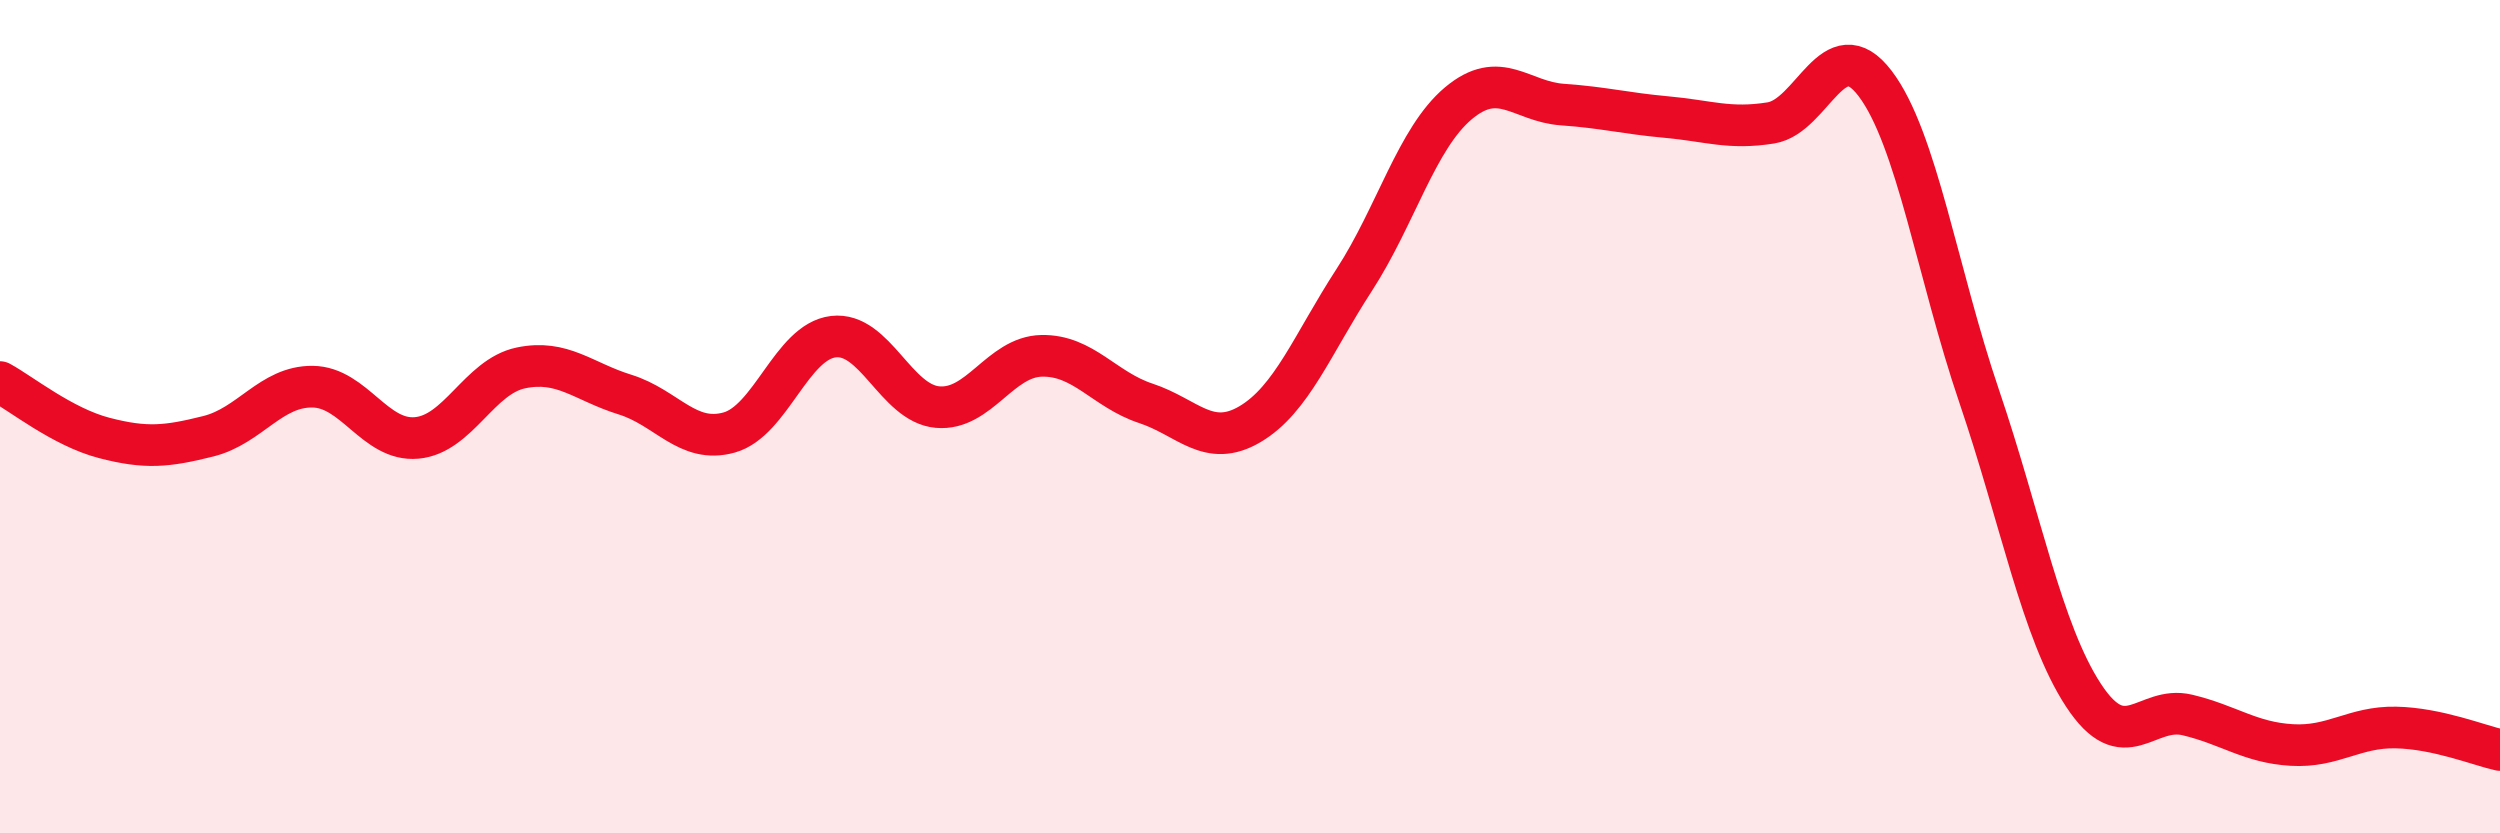
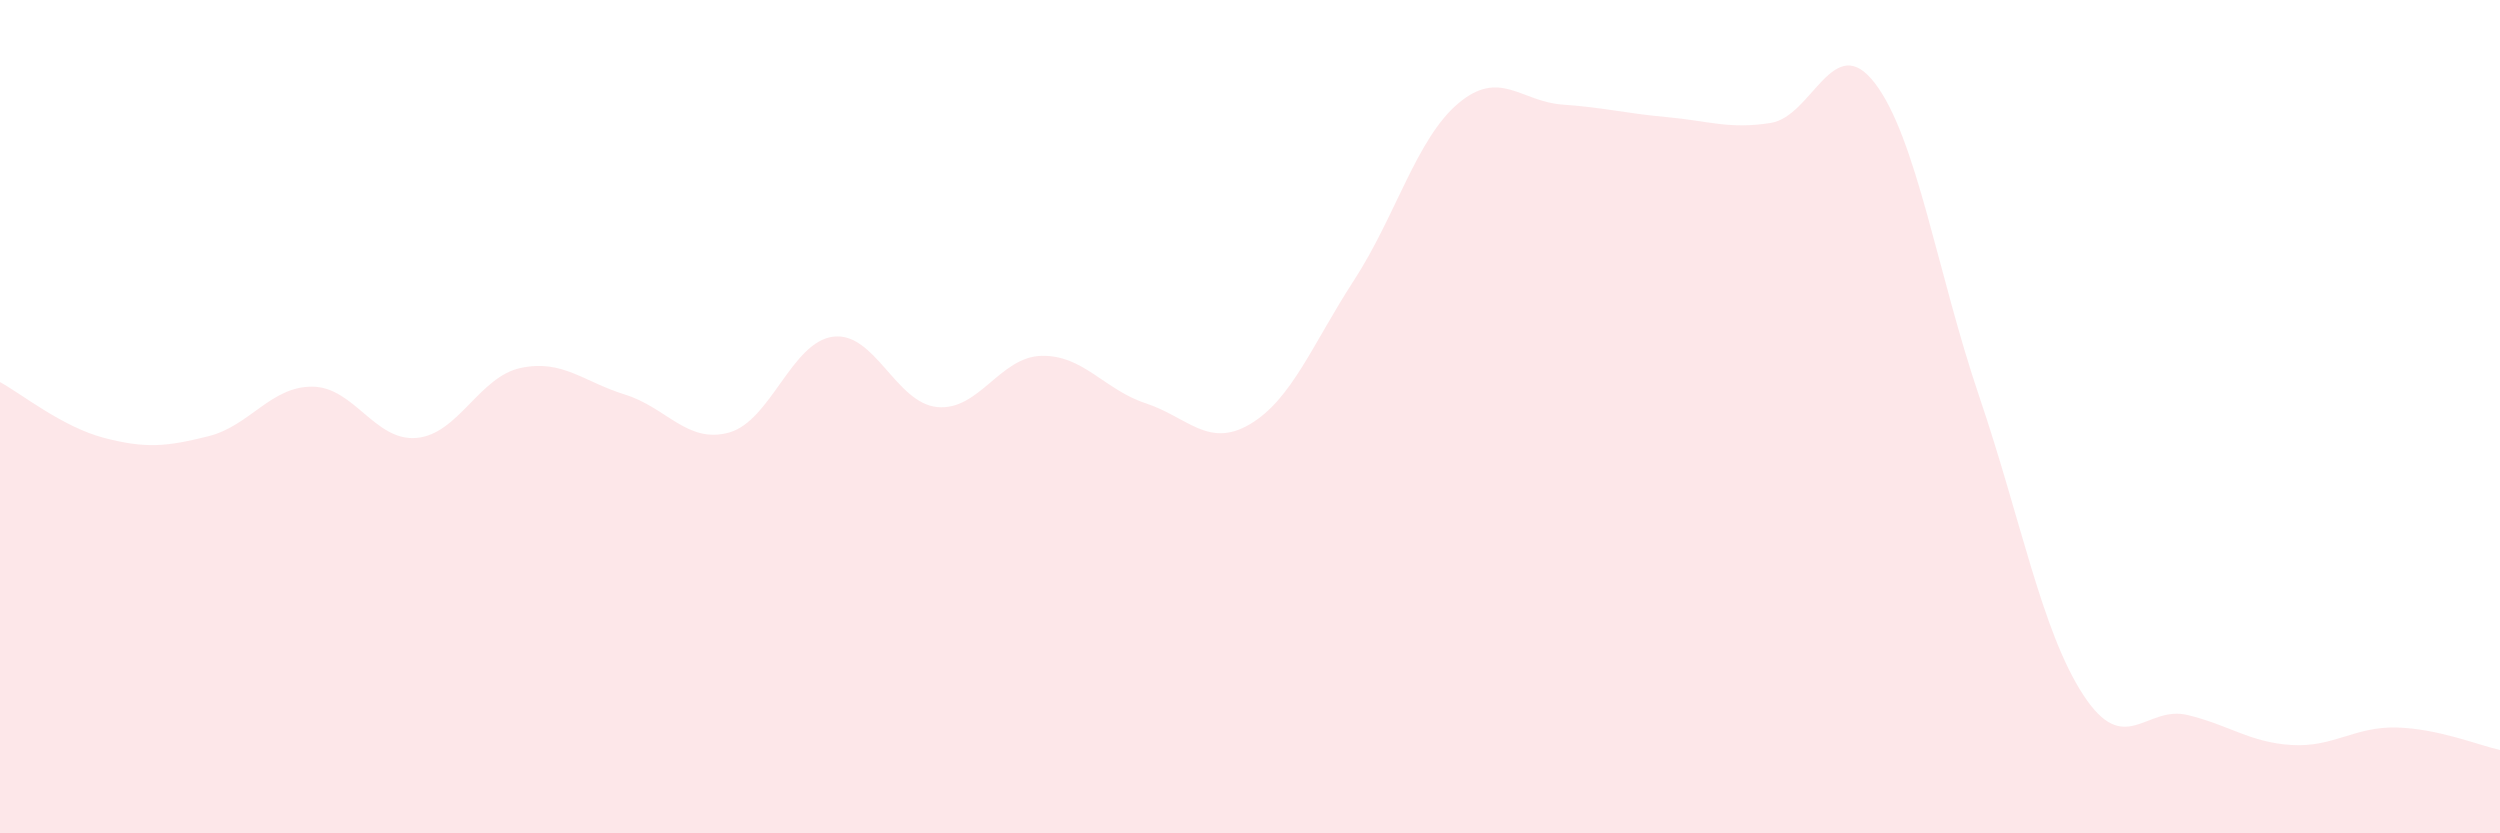
<svg xmlns="http://www.w3.org/2000/svg" width="60" height="20" viewBox="0 0 60 20">
  <path d="M 0,9.17 C 0.5,9.44 1.5,10.25 2.5,10.51 C 3.5,10.77 4,10.72 5,10.47 C 6,10.22 6.5,9.27 7.5,9.28 C 8.5,9.29 9,10.6 10,10.51 C 11,10.42 11.5,9.04 12.5,8.83 C 13.5,8.62 14,9.16 15,9.47 C 16,9.78 16.5,10.66 17.5,10.38 C 18.5,10.1 19,8.2 20,8.08 C 21,7.96 21.5,9.68 22.5,9.77 C 23.5,9.86 24,8.56 25,8.54 C 26,8.52 26.5,9.35 27.5,9.68 C 28.5,10.01 29,10.77 30,10.18 C 31,9.59 31.5,8.26 32.5,6.72 C 33.5,5.18 34,3.32 35,2.48 C 36,1.64 36.5,2.44 37.5,2.51 C 38.5,2.58 39,2.72 40,2.81 C 41,2.9 41.5,3.11 42.5,2.95 C 43.5,2.79 44,0.69 45,2 C 46,3.31 46.5,6.57 47.5,9.51 C 48.5,12.45 49,15.15 50,16.68 C 51,18.21 51.5,16.92 52.5,17.16 C 53.5,17.4 54,17.82 55,17.88 C 56,17.94 56.5,17.44 57.5,17.46 C 58.5,17.48 59.5,17.89 60,18L60 20L0 20Z" fill="#EB0A25" opacity="0.1" stroke-linecap="round" stroke-linejoin="round" />
-   <path d="M 0,9.17 C 0.5,9.44 1.5,10.25 2.5,10.51 C 3.5,10.77 4,10.72 5,10.47 C 6,10.22 6.5,9.27 7.5,9.28 C 8.5,9.29 9,10.6 10,10.51 C 11,10.42 11.5,9.04 12.5,8.83 C 13.5,8.62 14,9.16 15,9.47 C 16,9.78 16.5,10.66 17.5,10.38 C 18.5,10.1 19,8.2 20,8.08 C 21,7.96 21.5,9.68 22.5,9.77 C 23.5,9.86 24,8.56 25,8.54 C 26,8.52 26.5,9.35 27.5,9.68 C 28.5,10.01 29,10.77 30,10.18 C 31,9.59 31.5,8.26 32.5,6.72 C 33.5,5.18 34,3.32 35,2.48 C 36,1.64 36.5,2.44 37.5,2.51 C 38.5,2.58 39,2.72 40,2.81 C 41,2.9 41.5,3.11 42.5,2.95 C 43.5,2.79 44,0.69 45,2 C 46,3.31 46.5,6.57 47.5,9.51 C 48.5,12.45 49,15.15 50,16.68 C 51,18.21 51.5,16.92 52.5,17.16 C 53.5,17.4 54,17.82 55,17.88 C 56,17.94 56.5,17.44 57.5,17.46 C 58.5,17.48 59.5,17.89 60,18" stroke="#EB0A25" stroke-width="1" fill="none" stroke-linecap="round" stroke-linejoin="round" />
</svg>